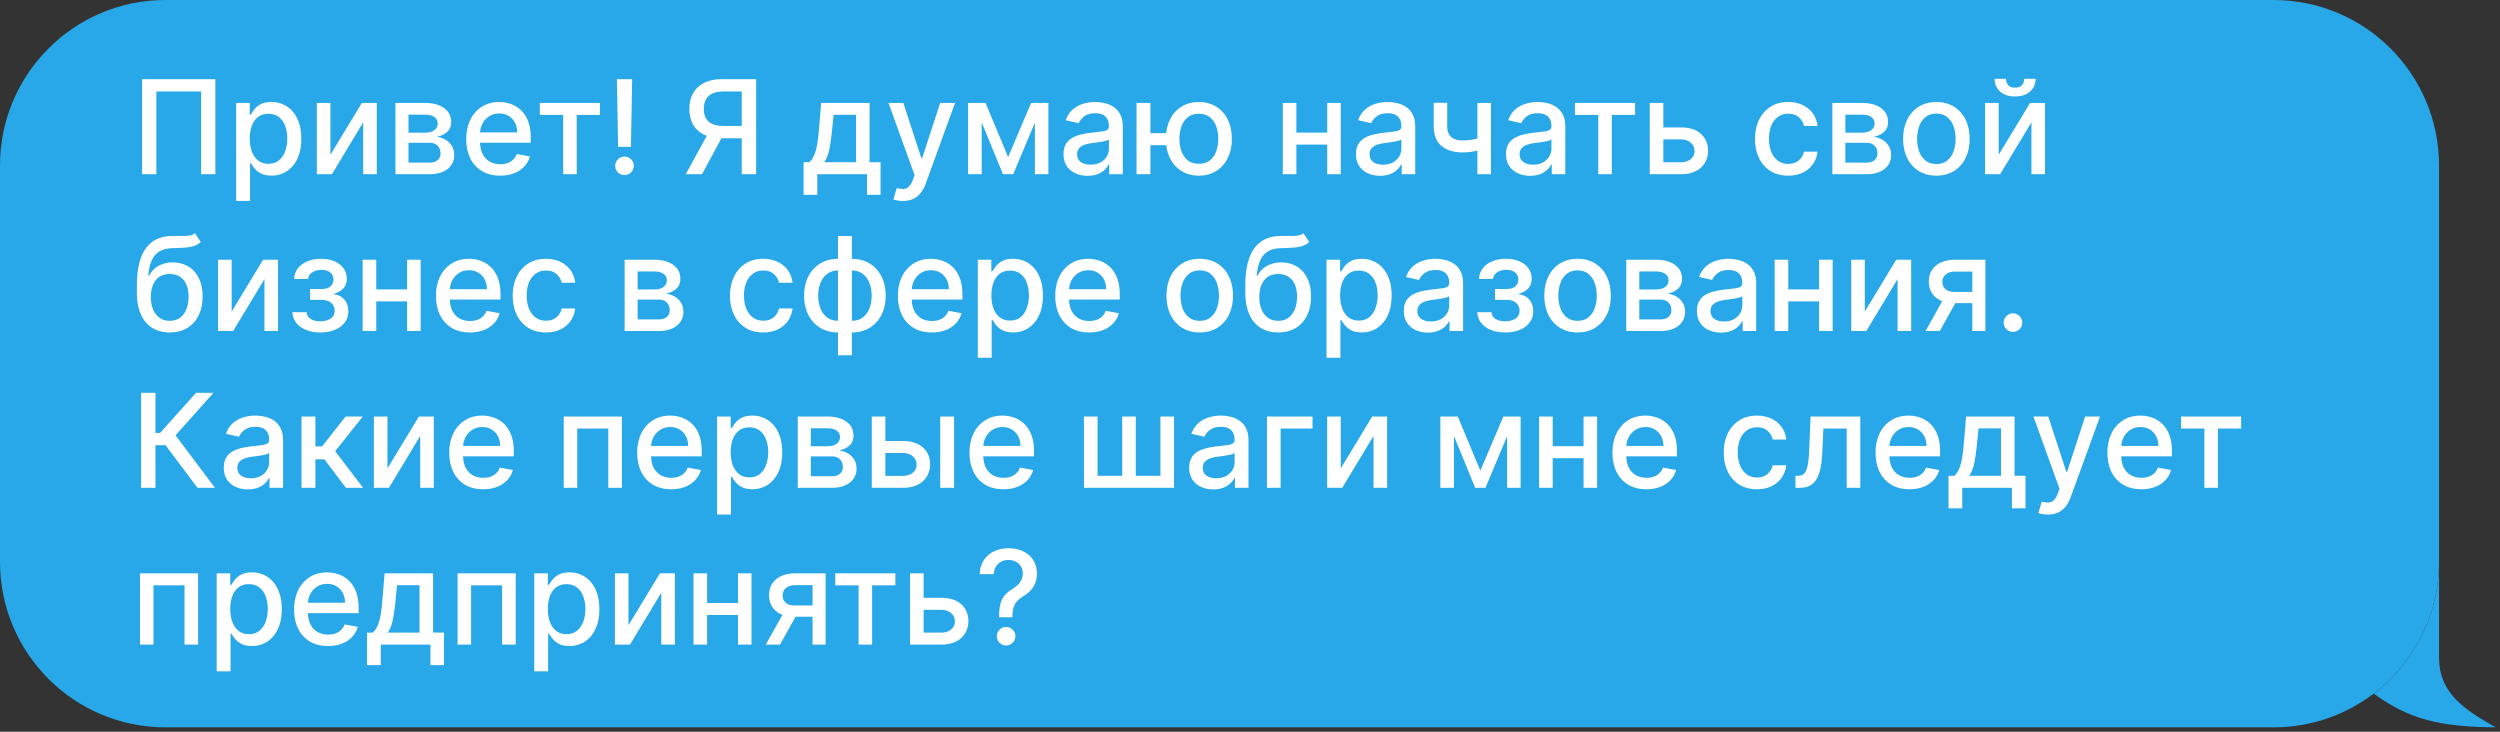
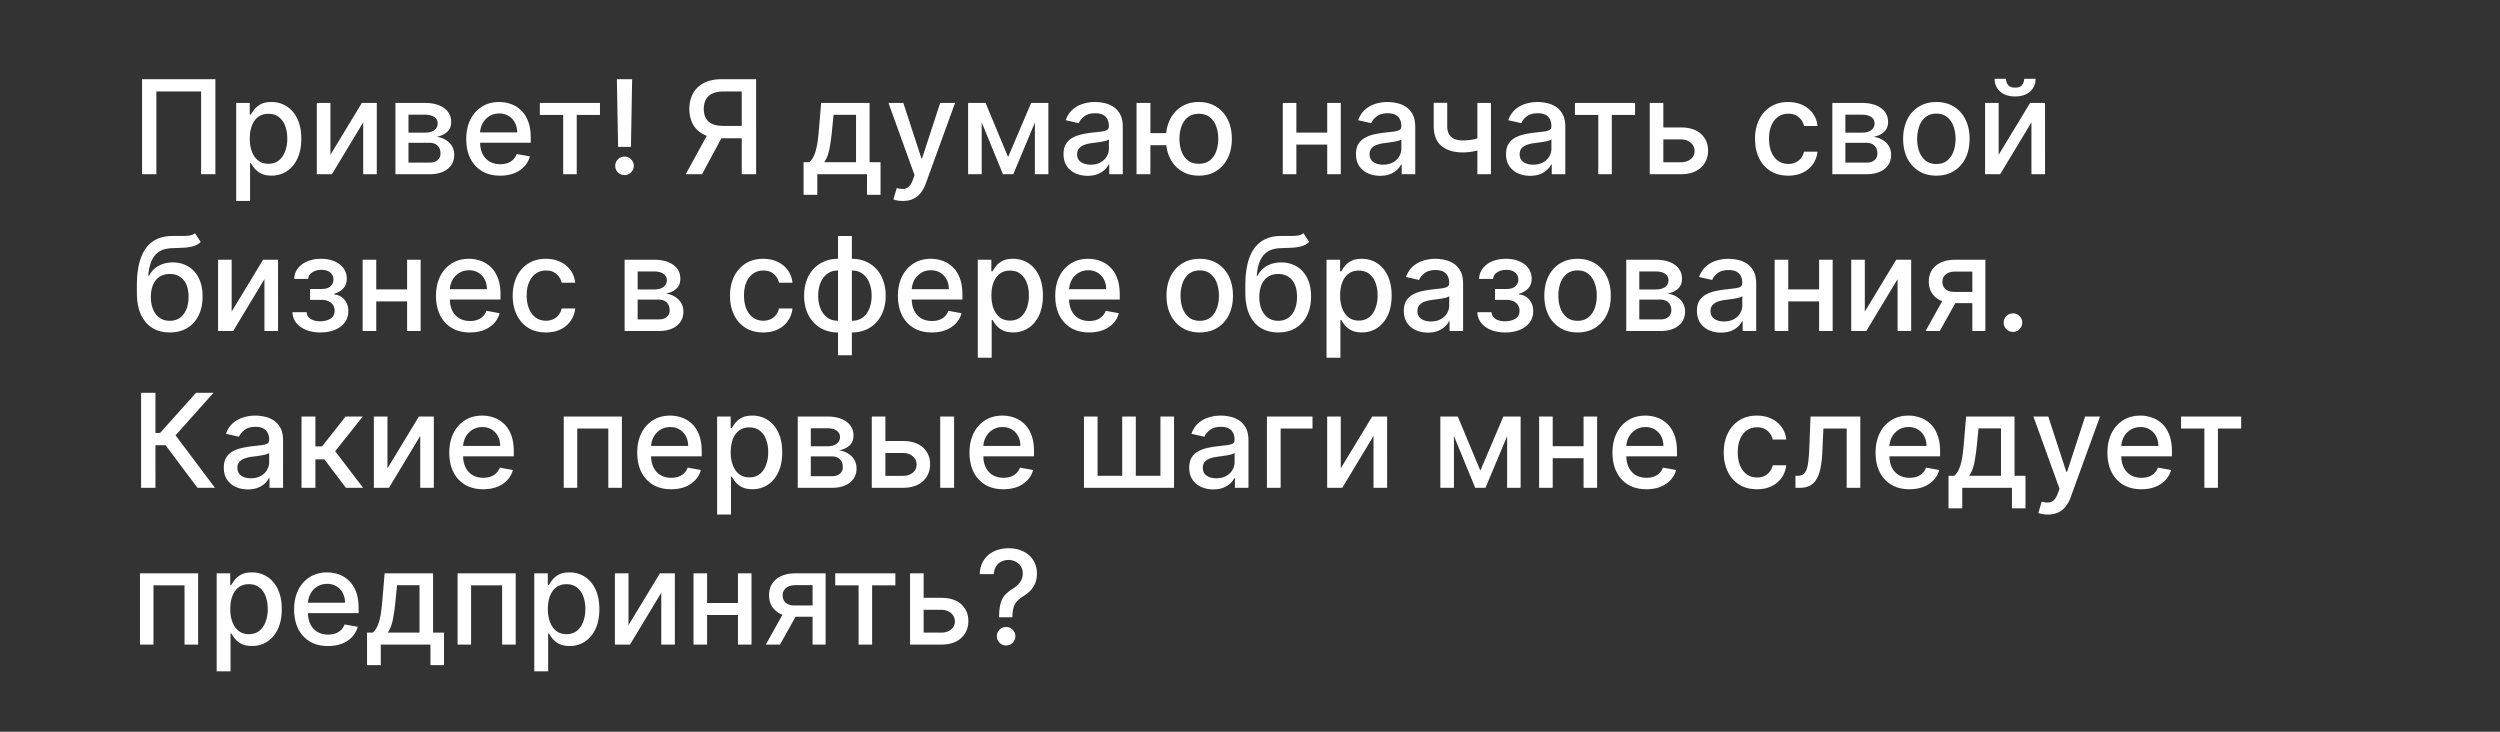
<svg xmlns="http://www.w3.org/2000/svg" width="287" height="84" fill="none">
  <rect width="100%" height="100%" fill="#333333" stroke="none" />
-   <path fill="#28A8E8" d="M280 19c0-10.493-8.507-19-19-19H19C8.507 0 0 8.507 0 19v45.5c0 10.493 8.507 19 19 19h242c4.322 0 8.308-1.443 11.5-3.874 4.558-3.471 7.5-8.955 7.5-15.126V19z" />
-   <path fill="#28A8E8" d="M280 64.5v11c0 4.126 3 6 6.5 8-6.382-.064-9.866-.875-14-3.874 4.558-3.471 7.5-8.955 7.5-15.126z" />
  <path fill="#fff" d="M114.697 70.862v-.101c.007-.66.073-1.186.197-1.577.128-.39.309-.706.544-.948a4.14 4.14 0 0 1 .847-.66 3.5 3.5 0 0 0 .575-.453c.17-.167.305-.359.405-.575a1.71 1.71 0 0 0 .149-.72c0-.316-.075-.589-.224-.82a1.492 1.492 0 0 0-.596-.532 1.75 1.75 0 0 0-.821-.192c-.273 0-.534.057-.783.17a1.49 1.49 0 0 0-.618.533c-.163.238-.257.545-.282.921h-1.619c.025-.639.186-1.179.484-1.619a2.84 2.84 0 0 1 1.183-1.007 3.865 3.865 0 0 1 1.635-.34c.654 0 1.225.122 1.715.367.491.241.87.58 1.14 1.017.274.434.411.94.411 1.519 0 .397-.063.756-.187 1.076a2.663 2.663 0 0 1-.533.846c-.227.249-.5.47-.82.66a3.582 3.582 0 0 0-.735.587c-.185.202-.32.442-.405.719-.085.277-.131.62-.138 1.028v.101h-1.524zm.805 3.239c-.292 0-.542-.103-.751-.31a1.03 1.03 0 0 1-.315-.755c0-.292.105-.54.315-.746.209-.21.459-.315.751-.315.287 0 .536.105.745.315a1 1 0 0 1 .32.745c0 .196-.05.375-.149.538-.096.16-.224.288-.384.384-.16.096-.337.144-.532.144zm-9.83-5.471h2.376c1.001 0 1.772.25 2.312.747.539.497.809 1.138.809 1.922 0 .512-.12.972-.362 1.38a2.534 2.534 0 0 1-1.06.97c-.465.234-1.032.351-1.699.351h-3.574v-8.182h1.56v6.808h2.014c.458 0 .834-.12 1.129-.357a1.14 1.14 0 0 0 .442-.922c0-.394-.147-.715-.442-.964-.295-.252-.671-.378-1.129-.378h-2.376v-1.374zm-9.786-1.437v-1.375h6.903v1.375h-2.669V74h-1.555v-6.807h-2.68zM93.284 74v-6.823h-1.96c-.465 0-.827.108-1.087.325-.259.216-.388.5-.388.852 0 .348.119.628.356.841.242.21.58.315 1.013.315h2.53v1.289h-2.53c-.604 0-1.126-.1-1.567-.299a2.338 2.338 0 0 1-1.011-.857c-.235-.37-.352-.806-.352-1.31 0-.515.12-.96.362-1.332a2.393 2.393 0 0 1 1.05-.874c.458-.206 1-.309 1.624-.309h3.457V74h-1.497zm-5.369 0 2.306-4.133h1.63L89.546 74h-1.63zm-2.755-4.778v1.38h-4.43v-1.38h4.431zm-3.984-3.404V74h-1.56v-8.182h1.56zm5.098 0V74h-1.556v-8.182h1.556zm-14.121 5.95 3.606-5.95h1.715V74h-1.56v-5.955L72.322 74h-1.731v-8.182h1.56v5.95zm-10.819 5.301v-11.25h1.555v1.326h.133a4.51 4.51 0 0 1 .4-.591 2.26 2.26 0 0 1 .725-.586c.308-.17.717-.256 1.225-.256a3.2 3.2 0 0 1 1.768.5c.519.334.925.816 1.22 1.444.298.629.447 1.385.447 2.27 0 .884-.147 1.642-.442 2.274-.294.628-.7 1.113-1.214 1.454a3.144 3.144 0 0 1-1.763.506c-.498 0-.904-.083-1.22-.25a2.31 2.31 0 0 1-.735-.586 4.433 4.433 0 0 1-.41-.597h-.096v4.341h-1.593zm1.56-7.16c0 .576.084 1.08.251 1.513.167.433.408.773.724 1.017.317.242.704.363 1.162.363.476 0 .873-.126 1.193-.378.32-.256.561-.602.724-1.04a4.1 4.1 0 0 0 .25-1.475 4.07 4.07 0 0 0-.244-1.454 2.226 2.226 0 0 0-.725-1.017c-.32-.249-.719-.373-1.198-.373-.462 0-.853.119-1.172.357-.316.238-.556.57-.72.996-.163.426-.244.923-.244 1.491zM52.53 74v-8.182h6.675V74h-1.561v-6.807H54.08V74h-1.55zm-10.393 2.36v-3.74h.666a2.12 2.12 0 0 0 .431-.559 3.51 3.51 0 0 0 .304-.772c.085-.298.156-.646.213-1.044.056-.401.106-.86.149-1.374l.256-3.053h5.56v6.803h1.258v3.739h-1.556V74h-5.705v2.36h-1.576zm2.37-3.74h3.654v-5.438h-2.578l-.17 1.689a22.943 22.943 0 0 1-.31 2.237c-.124.628-.322 1.133-.596 1.513zm-6.849 1.545c-.806 0-1.5-.172-2.082-.516a3.505 3.505 0 0 1-1.343-1.465c-.312-.632-.468-1.373-.468-2.221 0-.838.156-1.577.468-2.216a3.64 3.64 0 0 1 1.321-1.497c.569-.359 1.233-.538 1.993-.538.461 0 .909.076 1.342.229.433.153.822.392 1.166.72.345.326.617.75.816 1.272.198.519.298 1.149.298 1.891v.565h-6.504v-1.193h4.943c0-.42-.085-.79-.256-1.114a1.934 1.934 0 0 0-.719-.772 2.01 2.01 0 0 0-1.076-.282c-.447 0-.838.11-1.172.33-.33.216-.586.5-.767.852a2.461 2.461 0 0 0-.266 1.135v.932c0 .547.096 1.012.288 1.395.195.384.467.677.815.88.348.198.754.298 1.22.298.301 0 .577-.043.825-.128.249-.089.464-.22.645-.394.18-.174.32-.39.415-.645l1.508.272a2.73 2.73 0 0 1-.65 1.166 3.15 3.15 0 0 1-1.167.773c-.465.18-.996.271-1.593.271zm-12.784 2.904v-11.25h1.555v1.326h.134a4.45 4.45 0 0 1 .4-.591 2.26 2.26 0 0 1 .723-.586c.31-.17.718-.256 1.226-.256a3.2 3.2 0 0 1 1.768.5c.519.334.925.816 1.22 1.444.298.629.447 1.385.447 2.27 0 .884-.147 1.642-.442 2.274-.295.628-.7 1.113-1.214 1.454a3.145 3.145 0 0 1-1.763.506c-.498 0-.904-.083-1.22-.25a2.31 2.31 0 0 1-.735-.586 4.44 4.44 0 0 1-.41-.597h-.096v4.341h-1.593zm1.56-7.16c0 .576.084 1.08.251 1.513.167.433.409.773.725 1.017.316.242.703.363 1.16.363.477 0 .874-.126 1.194-.378.32-.256.561-.602.724-1.04a4.1 4.1 0 0 0 .25-1.475 4.07 4.07 0 0 0-.244-1.454 2.226 2.226 0 0 0-.725-1.017c-.32-.249-.719-.373-1.198-.373-.462 0-.853.119-1.172.357-.316.238-.556.57-.72.996-.163.426-.244.923-.244 1.491zM16.07 74v-8.182h6.675V74h-1.561v-6.807H17.62V74h-1.55zm234.313-24.807v-1.375h6.903v1.375h-2.668V56h-1.556v-6.807h-2.679zm-4.556 6.972c-.806 0-1.5-.172-2.082-.516a3.505 3.505 0 0 1-1.343-1.465c-.312-.632-.468-1.373-.468-2.221 0-.838.156-1.577.468-2.216a3.644 3.644 0 0 1 1.321-1.497c.569-.359 1.233-.538 1.993-.538.461 0 .909.076 1.342.229.433.153.822.392 1.166.72.345.326.617.75.815 1.272.199.519.299 1.149.299 1.891v.565h-6.504v-1.193h4.943c0-.42-.085-.79-.256-1.114a1.93 1.93 0 0 0-.719-.772 2.008 2.008 0 0 0-1.076-.282c-.447 0-.838.11-1.172.33-.33.217-.586.5-.767.852a2.467 2.467 0 0 0-.266 1.135v.932c0 .547.096 1.012.288 1.395.195.384.467.677.815.88.348.198.754.298 1.219.298.302 0 .577-.043.826-.128a1.79 1.79 0 0 0 .645-.394c.181-.174.319-.39.415-.645l1.508.272a2.738 2.738 0 0 1-.65 1.166 3.15 3.15 0 0 1-1.167.773c-.465.18-.996.271-1.593.271zm-10.737 2.903c-.238 0-.455-.02-.65-.058a2.055 2.055 0 0 1-.437-.117l.384-1.306c.291.079.55.112.777.102a.93.93 0 0 0 .602-.256c.178-.16.334-.42.469-.783l.197-.543-2.994-8.289h1.705l2.072 6.35h.085l2.072-6.35h1.71l-3.372 9.274a3.705 3.705 0 0 1-.596 1.081 2.318 2.318 0 0 1-.863.672 2.826 2.826 0 0 1-1.161.223zm-11.401-.708v-3.74h.666c.171-.156.315-.342.432-.559.12-.216.222-.474.303-.772a7.66 7.66 0 0 0 .213-1.044c.057-.401.107-.86.15-1.374l.255-3.053h5.561v6.803h1.257v3.739h-1.555V56h-5.705v2.36h-1.577zm2.371-3.74h3.654v-5.438h-2.578l-.171 1.689a22.666 22.666 0 0 1-.309 2.237c-.124.628-.323 1.133-.596 1.513zm-6.849 1.545c-.806 0-1.5-.172-2.083-.516a3.51 3.51 0 0 1-1.342-1.465c-.312-.632-.469-1.373-.469-2.221 0-.838.157-1.577.469-2.216a3.644 3.644 0 0 1 1.321-1.497c.568-.359 1.232-.538 1.992-.538.462 0 .909.076 1.343.229.433.153.822.392 1.166.72.345.326.616.75.815 1.272.199.519.298 1.149.298 1.891v.565h-6.503v-1.193h4.943c0-.42-.085-.79-.256-1.114a1.93 1.93 0 0 0-.719-.772 2.008 2.008 0 0 0-1.076-.282c-.447 0-.838.11-1.172.33-.33.217-.586.5-.767.852a2.467 2.467 0 0 0-.266 1.135v.932c0 .547.096 1.012.287 1.395.196.384.467.677.815.88.348.198.755.298 1.22.298.302 0 .577-.043.826-.128.248-.089.463-.22.644-.394.181-.174.32-.39.416-.645l1.507.272a2.71 2.71 0 0 1-.65 1.166c-.309.33-.697.588-1.166.773-.465.18-.996.271-1.593.271zM206.12 56l-.006-1.38h.293c.227 0 .417-.047.57-.143.156-.1.284-.267.384-.501.099-.234.175-.557.229-.97.053-.415.092-.937.117-1.566l.144-3.622h5.71V56H212v-6.807h-2.674l-.128 2.78a11.292 11.292 0 0 1-.207 1.769c-.103.504-.254.925-.453 1.262a1.973 1.973 0 0 1-.767.751c-.313.163-.693.245-1.14.245h-.511zm-4.42.165c-.792 0-1.474-.179-2.046-.538a3.56 3.56 0 0 1-1.31-1.496c-.306-.636-.458-1.364-.458-2.184 0-.831.156-1.565.468-2.2a3.59 3.59 0 0 1 1.322-1.497c.568-.359 1.237-.538 2.008-.538.621 0 1.175.115 1.662.346a2.98 2.98 0 0 1 1.177.959c.302.412.481.893.538 1.444h-1.55a1.859 1.859 0 0 0-.586-.991c-.302-.277-.707-.416-1.215-.416-.444 0-.832.117-1.166.352-.33.23-.588.56-.773.99-.184.427-.277.931-.277 1.513 0 .597.091 1.112.272 1.545.181.433.437.769.767 1.007.334.238.726.357 1.177.357.302 0 .576-.055.821-.165a1.68 1.68 0 0 0 .623-.485c.17-.21.289-.462.357-.757h1.55a3.01 3.01 0 0 1-.517 1.417 2.975 2.975 0 0 1-1.156.98c-.479.238-1.042.357-1.688.357zm-12.694 0c-.806 0-1.5-.172-2.083-.516a3.51 3.51 0 0 1-1.342-1.465c-.312-.632-.469-1.373-.469-2.221 0-.838.157-1.577.469-2.216a3.637 3.637 0 0 1 1.321-1.497c.568-.359 1.232-.538 1.992-.538.462 0 .909.076 1.343.229.433.153.822.392 1.166.72.345.326.616.75.815 1.272.199.519.298 1.149.298 1.891v.565h-6.503v-1.193h4.943c0-.42-.086-.79-.256-1.114a1.93 1.93 0 0 0-.719-.772 2.008 2.008 0 0 0-1.076-.282c-.448 0-.838.11-1.172.33-.33.217-.586.5-.767.852a2.455 2.455 0 0 0-.266 1.135v.932c0 .547.096 1.012.287 1.395.196.384.467.677.815.88.348.198.755.298 1.22.298.302 0 .577-.043.826-.128.248-.089.463-.22.644-.394.181-.174.32-.39.416-.645l1.507.272a2.728 2.728 0 0 1-.65 1.166c-.309.33-.697.588-1.166.773-.465.18-.996.271-1.593.271zm-6.77-4.943v1.38h-4.432v-1.38h4.432zm-3.985-3.404V56h-1.561v-8.182h1.561zm5.098 0V56h-1.556v-8.182h1.556zm-13.405 6.212 2.642-6.212h1.374L170.535 56h-1.182l-3.356-8.182h1.358l2.589 6.211zm-3.031-6.212V56h-1.56v-8.182h1.56zM173.018 56v-8.182h1.55V56h-1.55zm-19.098-2.232 3.606-5.95h1.715V56h-1.56v-5.955L154.091 56h-1.732v-8.182h1.561v5.95zm-3.244-5.95v1.375h-3.659V56h-1.572v-8.182h5.231zm-11.389 8.363a3.34 3.34 0 0 1-1.406-.287 2.369 2.369 0 0 1-.996-.847c-.242-.37-.363-.822-.363-1.358 0-.462.089-.842.267-1.14a1.96 1.96 0 0 1 .719-.709 3.756 3.756 0 0 1 1.012-.394c.373-.089.753-.156 1.14-.203l1.193-.138c.305-.039.527-.101.666-.186.138-.086.208-.224.208-.416v-.037c0-.465-.132-.826-.395-1.081-.259-.256-.646-.384-1.161-.384-.536 0-.959.119-1.267.357-.306.234-.517.495-.634.783l-1.497-.341c.177-.497.437-.898.778-1.204.344-.309.74-.532 1.187-.671a4.64 4.64 0 0 1 1.412-.213c.327 0 .673.039 1.039.117.369.075.713.213 1.033.416a2.3 2.3 0 0 1 .794.868c.206.373.309.857.309 1.454V56h-1.556v-1.118h-.064a2.265 2.265 0 0 1-.463.607 2.465 2.465 0 0 1-.794.495c-.323.132-.71.197-1.161.197zm.346-1.278c.441 0 .817-.087 1.13-.261a1.83 1.83 0 0 0 .719-.682c.167-.284.25-.588.25-.91v-1.055c-.057.056-.167.11-.33.16-.16.045-.343.086-.549.122-.206.032-.407.062-.602.09l-.49.064a3.945 3.945 0 0 0-.847.198 1.456 1.456 0 0 0-.607.399c-.149.17-.224.398-.224.682 0 .394.146.692.437.895.291.199.662.298 1.113.298zm-15.194-7.085H126v6.803h2.829v-6.803h1.56v6.803h2.829v-6.803h1.561V56h-10.34v-8.182zm-9.246 8.347c-.806 0-1.501-.172-2.083-.516a3.503 3.503 0 0 1-1.342-1.465c-.313-.632-.469-1.373-.469-2.221 0-.838.156-1.577.469-2.216a3.637 3.637 0 0 1 1.321-1.497c.568-.359 1.232-.538 1.992-.538.461 0 .909.076 1.342.229a3.26 3.26 0 0 1 1.167.72c.344.326.616.75.815 1.272.199.519.298 1.149.298 1.891v.565h-6.504v-1.193h4.943c0-.42-.085-.79-.255-1.114a1.939 1.939 0 0 0-.72-.772 2.008 2.008 0 0 0-1.076-.282c-.447 0-.838.11-1.171.33a2.21 2.21 0 0 0-.767.852 2.455 2.455 0 0 0-.267 1.135v.932c0 .547.096 1.012.288 1.395.195.384.467.677.815.88.348.198.754.298 1.22.298.301 0 .577-.043.825-.128.249-.089.464-.22.645-.394.181-.174.319-.39.415-.645l1.508.272a2.738 2.738 0 0 1-.65 1.166 3.15 3.15 0 0 1-1.167.773c-.465.18-.996.271-1.592.271zm-13.915-5.535h2.375c1.002 0 1.772.25 2.312.747.54.497.81 1.138.81 1.922 0 .512-.121.972-.362 1.38a2.54 2.54 0 0 1-1.06.97c-.466.234-1.032.351-1.7.351h-3.574v-8.182h1.561v6.808h2.013c.458 0 .835-.12 1.13-.357.294-.241.442-.549.442-.922 0-.394-.148-.715-.442-.964-.295-.252-.672-.378-1.13-.378h-2.375v-1.374zm6.658 5.37v-8.182h1.593V56h-1.593zm-16.353 0v-8.182h3.393c.923 0 1.655.197 2.195.592.54.39.81.921.81 1.592 0 .48-.153.86-.459 1.14-.305.28-.71.469-1.214.565.366.042.701.153 1.006.33.306.174.551.409.736.703.188.295.282.646.282 1.055 0 .433-.112.817-.336 1.15-.223.33-.548.59-.974.778-.423.185-.933.277-1.53.277h-3.909zm1.497-1.331h2.413c.394 0 .703-.095.927-.283.223-.188.335-.444.335-.767 0-.38-.112-.678-.335-.895-.224-.22-.533-.33-.927-.33H93.08v2.275zm0-3.441h1.912c.298 0 .554-.043.767-.128.217-.086.382-.206.495-.363a.929.929 0 0 0 .176-.564.848.848 0 0 0-.389-.74c-.259-.178-.614-.267-1.065-.267H93.08v2.062zm-10.755 7.841v-11.25h1.556v1.326h.133a4.45 4.45 0 0 1 .4-.592 2.26 2.26 0 0 1 .724-.585c.309-.17.717-.256 1.225-.256a3.2 3.2 0 0 1 1.768.5c.519.334.925.816 1.22 1.444.298.629.448 1.385.448 2.27 0 .884-.148 1.642-.443 2.274-.294.628-.7 1.113-1.214 1.454a3.145 3.145 0 0 1-1.763.506c-.497 0-.904-.083-1.22-.25a2.31 2.31 0 0 1-.735-.586 4.43 4.43 0 0 1-.41-.597h-.096v4.342h-1.593zm1.56-7.16c0 .576.084 1.08.251 1.513.167.433.409.773.725 1.018.316.241.703.362 1.16.362.477 0 .874-.126 1.194-.378.32-.256.561-.602.724-1.04a4.1 4.1 0 0 0 .25-1.475 4.07 4.07 0 0 0-.244-1.454 2.226 2.226 0 0 0-.725-1.017c-.32-.249-.719-.373-1.198-.373-.462 0-.852.119-1.172.357-.316.238-.556.57-.72.996-.162.426-.244.923-.244 1.491zm-6.837 4.256c-.806 0-1.5-.172-2.083-.516a3.505 3.505 0 0 1-1.342-1.465c-.313-.632-.469-1.373-.469-2.221 0-.838.157-1.577.469-2.216a3.64 3.64 0 0 1 1.321-1.497c.568-.359 1.232-.538 1.992-.538.462 0 .91.076 1.343.229a3.25 3.25 0 0 1 1.166.72c.345.326.616.75.815 1.272.199.519.298 1.149.298 1.891v.565h-6.504v-1.193h4.944c0-.42-.086-.79-.256-1.114a1.933 1.933 0 0 0-.72-.772 2.01 2.01 0 0 0-1.075-.282c-.448 0-.838.11-1.172.33-.33.217-.586.5-.767.852a2.46 2.46 0 0 0-.266 1.135v.932c0 .547.096 1.012.287 1.395.196.384.467.677.815.88.348.198.755.298 1.22.298.302 0 .577-.043.826-.128.248-.089.463-.22.644-.394.181-.174.32-.39.416-.645l1.507.272a2.73 2.73 0 0 1-.65 1.166 3.15 3.15 0 0 1-1.166.773c-.465.18-.996.271-1.593.271zM64.718 56v-8.182h6.674V56h-1.56v-6.807h-3.564V56h-1.55zm-9.247.165c-.806 0-1.5-.172-2.083-.516a3.505 3.505 0 0 1-1.342-1.465c-.313-.632-.469-1.373-.469-2.221 0-.838.156-1.577.469-2.216a3.64 3.64 0 0 1 1.32-1.497c.57-.359 1.233-.538 1.993-.538.462 0 .91.076 1.342.229a3.24 3.24 0 0 1 1.167.72c.344.326.616.75.815 1.272.199.519.298 1.149.298 1.891v.565h-6.504v-1.193h4.944c0-.42-.086-.79-.256-1.114a1.934 1.934 0 0 0-.72-.772 2.01 2.01 0 0 0-1.075-.282c-.448 0-.838.11-1.172.33-.33.217-.586.5-.767.852a2.461 2.461 0 0 0-.267 1.135v.932c0 .547.096 1.012.288 1.395.196.384.467.677.815.88.348.198.755.298 1.22.298.302 0 .577-.043.826-.128.248-.089.463-.22.644-.394.181-.174.32-.39.416-.645l1.507.272a2.73 2.73 0 0 1-.65 1.166 3.15 3.15 0 0 1-1.166.773c-.465.18-.996.271-1.593.271zm-10.989-2.397 3.606-5.95h1.715V56h-1.56v-5.955L44.652 56H42.92v-8.182h1.56v5.95zM34.615 56v-8.182h1.593v3.43h.767l2.7-3.43h1.972l-3.17 3.98L41.684 56h-1.976l-2.467-3.27h-1.033V56h-1.593zm-6.158.181a3.34 3.34 0 0 1-1.406-.287 2.369 2.369 0 0 1-.996-.847c-.242-.37-.363-.822-.363-1.358 0-.462.09-.842.267-1.14.177-.299.417-.535.719-.709a3.763 3.763 0 0 1 1.012-.394c.373-.089.753-.156 1.14-.203l1.193-.138c.305-.039.527-.101.666-.186.138-.086.208-.224.208-.416v-.037c0-.465-.132-.826-.395-1.081-.259-.256-.646-.384-1.16-.384-.537 0-.96.119-1.269.357-.305.234-.516.495-.634.783l-1.496-.341c.177-.497.436-.898.777-1.204a3.16 3.16 0 0 1 1.188-.671 4.636 4.636 0 0 1 1.412-.213c.327 0 .673.039 1.039.117.369.075.713.213 1.033.416.323.202.588.491.794.868.206.373.309.857.309 1.454V56h-1.556v-1.118h-.064a2.268 2.268 0 0 1-.463.607c-.206.199-.47.364-.794.495-.323.132-.71.197-1.161.197zm.346-1.278c.44 0 .817-.087 1.13-.261a1.82 1.82 0 0 0 .718-.682c.167-.284.25-.588.25-.91v-1.055c-.056.056-.166.11-.33.16a5.58 5.58 0 0 1-.548.122c-.206.032-.407.062-.602.09l-.49.064a3.941 3.941 0 0 0-.847.198 1.454 1.454 0 0 0-.607.399c-.15.17-.224.398-.224.682 0 .394.146.692.437.895.291.199.662.298 1.113.298zM22.67 56l-3.665-4.89h-1.16V56h-1.647V45.09h1.646v4.608h.538l4.123-4.607h2.008l-4.362 4.884L24.678 56H22.67zm208.42-17.9c-.291 0-.542-.102-.751-.308a1.03 1.03 0 0 1-.315-.756c0-.292.105-.54.315-.746.209-.21.46-.314.751-.314s.541.104.751.314c.209.206.314.454.314.746 0 .195-.05.374-.149.538a1.1 1.1 0 0 1-.384.383 1.012 1.012 0 0 1-.532.144zm-4.666-.1v-6.823h-1.96c-.465 0-.828.108-1.087.325-.259.216-.389.5-.389.852 0 .348.119.628.357.842.242.209.579.314 1.012.314h2.53v1.289h-2.53c-.603 0-1.125-.1-1.566-.298a2.337 2.337 0 0 1-1.012-.858c-.234-.37-.351-.806-.351-1.31 0-.515.12-.96.362-1.332a2.395 2.395 0 0 1 1.049-.874c.458-.206 1-.309 1.625-.309h3.457V38h-1.497zm-5.369 0 2.306-4.133h1.63L222.685 38h-1.63zm-6.974-2.232 3.606-5.95h1.716V38h-1.561v-5.955L214.252 38h-1.731v-8.182h1.56v5.95zm-4.804-2.546v1.38h-4.432v-1.38h4.432zm-3.985-3.404V38h-1.561v-8.182h1.561zm5.098 0V38h-1.556v-8.182h1.556zm-12.817 8.363a3.34 3.34 0 0 1-1.406-.287 2.369 2.369 0 0 1-.996-.847c-.242-.37-.362-.822-.362-1.358 0-.462.088-.842.266-1.14a1.96 1.96 0 0 1 .719-.709 3.756 3.756 0 0 1 1.012-.394c.373-.089.753-.156 1.14-.203l1.193-.138c.306-.039.528-.101.666-.186.139-.086.208-.224.208-.416v-.037c0-.465-.132-.826-.394-1.082-.26-.255-.647-.383-1.162-.383-.536 0-.958.119-1.267.357-.306.234-.517.495-.634.783l-1.497-.341c.178-.497.437-.899.778-1.204.344-.309.74-.532 1.188-.671a4.628 4.628 0 0 1 1.411-.213c.327 0 .673.039 1.039.117.369.075.714.213 1.033.416a2.3 2.3 0 0 1 .794.868c.206.373.309.857.309 1.454V38h-1.556v-1.118h-.064a2.265 2.265 0 0 1-.463.607c-.206.199-.47.364-.794.495-.323.132-.71.197-1.161.197zm.346-1.278c.441 0 .817-.087 1.13-.261a1.83 1.83 0 0 0 .719-.682c.167-.284.25-.588.25-.91v-1.055c-.057.056-.167.11-.33.16-.16.046-.343.086-.549.122a62.61 62.61 0 0 1-.602.09l-.49.064a3.945 3.945 0 0 0-.847.198 1.456 1.456 0 0 0-.607.399c-.149.17-.224.398-.224.682 0 .394.146.692.437.895.291.199.662.298 1.113.298zM186.695 38v-8.182h3.393c.924 0 1.655.197 2.195.592.54.39.81.921.81 1.592 0 .48-.153.86-.458 1.14-.306.28-.711.469-1.215.565.366.042.701.153 1.007.33.305.174.55.409.735.703.188.295.282.646.282 1.055 0 .433-.112.817-.335 1.15-.224.33-.549.59-.975.778-.423.185-.932.277-1.529.277h-3.91zm1.497-1.331h2.413c.394 0 .703-.095.927-.283.224-.188.336-.444.336-.767 0-.38-.112-.678-.336-.895-.224-.22-.533-.33-.927-.33h-2.413v2.275zm0-3.442h1.912c.299 0 .554-.042.767-.127.217-.086.382-.206.496-.363a.93.93 0 0 0 .176-.564.849.849 0 0 0-.389-.74c-.259-.178-.615-.267-1.066-.267h-1.896v2.061zm-7.088 4.938c-.767 0-1.436-.175-2.008-.527a3.555 3.555 0 0 1-1.332-1.475c-.316-.632-.474-1.371-.474-2.216 0-.85.158-1.591.474-2.227.316-.636.76-1.13 1.332-1.48.572-.352 1.241-.528 2.008-.528.767 0 1.436.176 2.008.527a3.547 3.547 0 0 1 1.332 1.481c.316.636.474 1.378.474 2.227 0 .845-.158 1.584-.474 2.216a3.555 3.555 0 0 1-1.332 1.475c-.572.352-1.241.527-2.008.527zm.005-1.337c.497 0 .909-.131 1.236-.394a2.31 2.31 0 0 0 .725-1.05c.159-.436.239-.917.239-1.443 0-.522-.08-1.001-.239-1.438a2.348 2.348 0 0 0-.725-1.06c-.327-.266-.739-.4-1.236-.4-.5 0-.916.134-1.246.4a2.38 2.38 0 0 0-.73 1.06 4.249 4.249 0 0 0-.234 1.438c0 .526.078 1.007.234 1.444.16.437.403.786.73 1.05.33.262.746.393 1.246.393zm-11.509-.99h1.63a.944.944 0 0 0 .452.772c.284.181.652.272 1.103.272.458 0 .849-.098 1.172-.293.323-.2.485-.506.485-.922 0-.248-.063-.465-.187-.65a1.185 1.185 0 0 0-.517-.437 1.832 1.832 0 0 0-.783-.154h-1.331v-1.252h1.331c.451 0 .789-.103 1.013-.309.223-.206.335-.463.335-.772a.999.999 0 0 0-.362-.804c-.238-.206-.57-.31-.996-.31-.433 0-.794.098-1.082.294-.287.191-.438.44-.452.745h-1.609a1.99 1.99 0 0 1 .416-1.204 2.635 2.635 0 0 1 1.086-.81c.458-.194.978-.292 1.561-.292.607 0 1.133.098 1.577.293.443.195.786.465 1.028.81.245.344.367.74.367 1.187 0 .451-.135.82-.405 1.108-.266.284-.614.489-1.044.613v.085c.316.022.597.117.842.288.245.17.437.396.575.676.139.28.208.599.208.954 0 .5-.139.934-.416 1.3-.273.365-.653.648-1.139.846-.483.196-1.036.293-1.657.293-.604 0-1.145-.094-1.625-.282-.476-.192-.854-.462-1.134-.81a2.048 2.048 0 0 1-.442-1.235zm-5.674 2.343c-.519 0-.988-.095-1.407-.287a2.369 2.369 0 0 1-.996-.847c-.241-.37-.362-.822-.362-1.358 0-.462.089-.842.266-1.14a1.97 1.97 0 0 1 .72-.709 3.743 3.743 0 0 1 1.012-.394 10.17 10.17 0 0 1 1.14-.203l1.193-.138c.305-.039.527-.101.666-.186.138-.086.207-.224.207-.416v-.037c0-.465-.131-.826-.394-1.082-.259-.255-.646-.383-1.161-.383-.536 0-.959.119-1.268.357-.305.234-.517.495-.634.783l-1.497-.341c.178-.497.437-.899.778-1.204a3.163 3.163 0 0 1 1.188-.671 4.634 4.634 0 0 1 1.412-.213c.326 0 .673.039 1.038.117.37.075.714.213 1.034.416.323.202.587.491.793.868.206.373.309.857.309 1.454V38h-1.555v-1.118h-.064a2.265 2.265 0 0 1-.463.607 2.465 2.465 0 0 1-.794.495c-.323.132-.71.197-1.161.197zm.346-1.278c.44 0 .817-.087 1.129-.261.316-.174.556-.401.719-.682.167-.284.251-.588.251-.91v-1.055c-.057.056-.167.11-.331.16a5.065 5.065 0 0 1-.548.122c-.206.032-.407.062-.602.09l-.49.064a3.945 3.945 0 0 0-.847.198 1.45 1.45 0 0 0-.607.399c-.15.17-.224.398-.224.682 0 .394.145.692.437.895.291.199.662.298 1.113.298zm-11.986 4.166v-11.25h1.556v1.326h.133c.092-.17.225-.368.399-.591.174-.224.416-.42.725-.586.309-.17.717-.256 1.225-.256a3.2 3.2 0 0 1 1.768.5c.519.334.925.816 1.22 1.444.298.629.448 1.385.448 2.27 0 .884-.148 1.642-.443 2.274-.294.628-.699 1.113-1.214 1.454a3.145 3.145 0 0 1-1.763.506c-.497 0-.904-.083-1.22-.25a2.297 2.297 0 0 1-.735-.586 4.401 4.401 0 0 1-.41-.597h-.096v4.342h-1.593zm1.561-7.16c0 .576.083 1.08.25 1.513.167.433.409.773.725 1.018.316.241.703.362 1.161.362.476 0 .873-.126 1.193-.378.32-.256.561-.602.724-1.04a4.1 4.1 0 0 0 .251-1.475c0-.54-.082-1.024-.245-1.454-.16-.43-.401-.769-.725-1.017-.319-.249-.719-.373-1.198-.373-.462 0-.852.119-1.172.357-.316.238-.556.57-.719.996-.163.426-.245.923-.245 1.491zm-4.213-7.138.66 1.007a2.164 2.164 0 0 1-.836.48 4.773 4.773 0 0 1-1.071.175c-.404.022-.868.041-1.39.059-.589.018-1.074.146-1.454.383-.38.235-.673.583-.879 1.045-.202.458-.334 1.033-.394 1.725h.101a2.645 2.645 0 0 1 1.108-1.14 3.37 3.37 0 0 1 1.603-.378c.661 0 1.249.151 1.764.453.514.302.919.744 1.214 1.326.298.58.447 1.288.447 2.126 0 .849-.156 1.582-.468 2.2a3.395 3.395 0 0 1-1.311 1.433c-.561.333-1.223.5-1.987.5-.763 0-1.429-.172-1.997-.516-.565-.348-1.003-.863-1.316-1.545-.309-.682-.463-1.524-.463-2.525v-.81c0-1.871.334-3.28 1.001-4.224.668-.944 1.666-1.43 2.994-1.454.43-.01.813-.012 1.15-.005.338.003.633-.013.885-.048.255-.04.468-.128.639-.267zm-2.887 10.057c.444 0 .825-.112 1.145-.335.323-.228.572-.549.746-.964.174-.416.261-.906.261-1.47 0-.555-.087-1.025-.261-1.412a1.957 1.957 0 0 0-.746-.884c-.323-.206-.71-.31-1.161-.31-.334 0-.632.06-.895.176a1.823 1.823 0 0 0-.677.506 2.444 2.444 0 0 0-.431.82c-.099.32-.153.688-.16 1.103 0 .846.194 1.519.581 2.02.39.5.923.75 1.598.75zm-9.017 1.337c-.767 0-1.436-.175-2.008-.527a3.555 3.555 0 0 1-1.332-1.475c-.316-.632-.474-1.371-.474-2.216 0-.85.158-1.591.474-2.227.316-.636.76-1.13 1.332-1.48.572-.352 1.241-.528 2.008-.528.767 0 1.436.176 2.008.527a3.547 3.547 0 0 1 1.332 1.481c.316.636.474 1.378.474 2.227 0 .845-.158 1.584-.474 2.216a3.555 3.555 0 0 1-1.332 1.475c-.572.352-1.241.527-2.008.527zm.005-1.337c.497 0 .909-.131 1.236-.394.327-.263.568-.612.724-1.05.16-.436.24-.917.24-1.443 0-.522-.08-1.001-.24-1.438a2.338 2.338 0 0 0-.724-1.06c-.327-.266-.739-.4-1.236-.4-.5 0-.916.134-1.246.4a2.38 2.38 0 0 0-.73 1.06 4.249 4.249 0 0 0-.234 1.438c0 .526.078 1.007.234 1.444.16.437.403.786.73 1.05.33.262.746.393 1.246.393zm-12.699 1.337c-.806 0-1.5-.172-2.082-.516a3.505 3.505 0 0 1-1.343-1.465c-.312-.632-.468-1.373-.468-2.221 0-.838.156-1.577.468-2.216a3.644 3.644 0 0 1 1.321-1.497c.569-.359 1.233-.538 1.993-.538.461 0 .909.076 1.342.229.433.153.822.392 1.166.72.345.326.617.75.815 1.272.199.519.299 1.149.299 1.891v.565h-6.504v-1.193h4.943c0-.42-.085-.79-.256-1.114a1.93 1.93 0 0 0-.719-.772 2.008 2.008 0 0 0-1.076-.282c-.447 0-.838.11-1.172.33-.33.216-.586.5-.767.852a2.467 2.467 0 0 0-.266 1.135v.932c0 .547.096 1.012.288 1.395.195.384.467.677.815.88.348.198.754.298 1.219.298.302 0 .577-.043.826-.128a1.79 1.79 0 0 0 .645-.394c.181-.174.319-.39.415-.645l1.507.272c-.12.444-.337.833-.649 1.166a3.15 3.15 0 0 1-1.167.773c-.465.18-.996.271-1.593.271zm-12.784 2.904v-11.25h1.555v1.326h.134c.092-.17.225-.368.399-.591.174-.224.416-.42.724-.586.309-.17.718-.256 1.226-.256a3.2 3.2 0 0 1 1.768.5c.519.334.925.816 1.22 1.444.298.629.447 1.385.447 2.27 0 .884-.147 1.642-.442 2.274-.295.628-.699 1.113-1.214 1.454a3.145 3.145 0 0 1-1.763.506c-.498 0-.904-.083-1.22-.25a2.297 2.297 0 0 1-.735-.586 4.31 4.31 0 0 1-.41-.597h-.096v4.342h-1.593zm1.561-7.16c0 .576.083 1.08.25 1.513.167.433.408.773.724 1.018.317.241.704.362 1.162.362.476 0 .873-.126 1.193-.378a2.35 2.35 0 0 0 .724-1.04 4.1 4.1 0 0 0 .251-1.475c0-.54-.082-1.024-.245-1.454a2.23 2.23 0 0 0-.725-1.017c-.319-.249-.719-.373-1.198-.373-.462 0-.853.119-1.172.357-.316.238-.556.57-.719.996-.164.426-.245.923-.245 1.491zm-6.838 4.256c-.806 0-1.5-.172-2.083-.516a3.503 3.503 0 0 1-1.342-1.465c-.313-.632-.469-1.373-.469-2.221 0-.838.156-1.577.469-2.216a3.637 3.637 0 0 1 1.321-1.497c.568-.359 1.232-.538 1.992-.538.462 0 .909.076 1.342.229a3.24 3.24 0 0 1 1.167.72c.344.326.616.75.815 1.272.199.519.298 1.149.298 1.891v.565h-6.504v-1.193h4.943c0-.42-.085-.79-.255-1.114a1.936 1.936 0 0 0-.719-.772 2.01 2.01 0 0 0-1.076-.282c-.448 0-.838.11-1.172.33-.33.216-.586.5-.767.852a2.455 2.455 0 0 0-.267 1.135v.932c0 .547.096 1.012.288 1.395.195.384.467.677.815.88.348.198.755.298 1.22.298.302 0 .577-.043.825-.128.249-.089.464-.22.645-.394.181-.174.32-.39.416-.645l1.507.272a2.728 2.728 0 0 1-.65 1.166c-.309.33-.698.588-1.166.773-.466.18-.997.271-1.593.271zm-10.772 2.621V27.09h1.593v13.695h-1.593zm0-2.621a4.08 4.08 0 0 1-1.582-.298 3.542 3.542 0 0 1-1.23-.863 3.91 3.91 0 0 1-.8-1.337 5.1 5.1 0 0 1-.276-1.72c0-.636.092-1.213.276-1.732a3.91 3.91 0 0 1 .8-1.337 3.54 3.54 0 0 1 1.23-.863 4.002 4.002 0 0 1 1.582-.303h.394v8.453h-.394zm0-1.342h.224v-5.77h-.224c-.384 0-.717.079-1.002.235a2.02 2.02 0 0 0-.708.634c-.188.266-.33.574-.426.922a4.284 4.284 0 0 0-.139 1.102c0 .519.084.996.25 1.433.168.433.42.783.757 1.05.337.262.76.394 1.268.394zm1.593 1.342h-.4v-8.453h.4c.578 0 1.106.1 1.582.303.475.203.884.49 1.225.863.344.373.609.819.793 1.337.189.519.283 1.096.283 1.731 0 .629-.094 1.202-.283 1.72a3.84 3.84 0 0 1-.793 1.338 3.49 3.49 0 0 1-1.225.863 4.064 4.064 0 0 1-1.582.298zm0-1.342c.383 0 .717-.075 1.001-.224a2.04 2.04 0 0 0 .709-.629c.188-.27.328-.577.42-.921.093-.348.139-.716.139-1.103 0-.515-.084-.99-.25-1.427a2.365 2.365 0 0 0-.752-1.06c-.337-.27-.76-.405-1.267-.405h-.23v5.769h.23zm-10.178 1.342c-.792 0-1.474-.179-2.046-.538a3.562 3.562 0 0 1-1.31-1.496c-.306-.636-.458-1.364-.458-2.184 0-.831.156-1.565.468-2.2a3.59 3.59 0 0 1 1.322-1.497c.568-.359 1.237-.538 2.008-.538.621 0 1.175.115 1.662.346a2.98 2.98 0 0 1 1.177.959c.302.412.481.893.538 1.444h-1.55a1.857 1.857 0 0 0-.586-.991c-.302-.277-.707-.416-1.215-.416-.444 0-.832.117-1.166.352-.33.23-.588.56-.773.99-.184.427-.277.931-.277 1.513 0 .597.09 1.112.272 1.545.181.433.437.769.767 1.007.334.238.726.357 1.177.357.302 0 .576-.055.82-.165.25-.114.457-.276.624-.485.17-.21.29-.462.357-.757h1.55a3.012 3.012 0 0 1-.517 1.417 2.973 2.973 0 0 1-1.156.98c-.48.238-1.042.357-1.688.357zM71.705 38v-8.182h3.393c.924 0 1.655.197 2.195.592.54.39.81.921.81 1.592 0 .48-.153.86-.459 1.14-.305.28-.71.469-1.214.565.366.042.701.153 1.007.33.305.174.55.409.735.703.188.295.282.646.282 1.055 0 .433-.112.817-.336 1.15-.223.33-.548.59-.974.778-.423.185-.933.277-1.53.277h-3.909zm1.497-1.331h2.413c.394 0 .703-.095.927-.283.223-.188.335-.444.335-.767 0-.38-.112-.678-.335-.895-.224-.22-.533-.33-.927-.33h-2.413v2.275zm0-3.442h1.912c.298 0 .554-.042.767-.127.217-.086.382-.206.496-.363a.929.929 0 0 0 .175-.564.848.848 0 0 0-.389-.74c-.259-.178-.614-.267-1.065-.267h-1.896v2.061zm-10.531 4.938c-.792 0-1.473-.179-2.045-.538a3.562 3.562 0 0 1-1.31-1.496c-.306-.636-.459-1.364-.459-2.184 0-.831.157-1.565.47-2.2a3.59 3.59 0 0 1 1.32-1.497c.568-.359 1.238-.538 2.008-.538.622 0 1.176.115 1.662.346a2.98 2.98 0 0 1 1.178.959c.301.412.48.893.537 1.444h-1.55a1.857 1.857 0 0 0-.585-.991c-.302-.277-.707-.416-1.215-.416-.444 0-.833.117-1.167.352-.33.23-.587.56-.772.99-.185.427-.277.931-.277 1.513 0 .597.09 1.112.272 1.545.18.433.437.769.767 1.007.334.238.726.357 1.177.357.302 0 .575-.055.82-.165.249-.114.457-.276.623-.485.171-.21.29-.462.357-.757h1.55a3.012 3.012 0 0 1-.516 1.417 2.972 2.972 0 0 1-1.156.98c-.48.238-1.042.357-1.689.357zm-8.724 0c-.806 0-1.5-.172-2.082-.516a3.505 3.505 0 0 1-1.343-1.465c-.312-.632-.468-1.373-.468-2.221 0-.838.156-1.577.468-2.216a3.64 3.64 0 0 1 1.322-1.497c.568-.359 1.232-.538 1.992-.538.461 0 .909.076 1.342.229.433.153.822.392 1.167.72.344.326.616.75.815 1.272.198.519.298 1.149.298 1.891v.565h-6.504v-1.193h4.943c0-.42-.085-.79-.256-1.114a1.933 1.933 0 0 0-.719-.772 2.01 2.01 0 0 0-1.076-.282c-.447 0-.838.11-1.172.33-.33.216-.585.5-.767.852a2.46 2.46 0 0 0-.266 1.135v.932c0 .547.096 1.012.288 1.395.195.384.467.677.815.88.348.198.754.298 1.22.298.301 0 .577-.043.825-.128.249-.089.464-.22.645-.394.18-.174.32-.39.415-.645l1.508.272a2.73 2.73 0 0 1-.65 1.166 3.15 3.15 0 0 1-1.167.773c-.465.18-.996.271-1.593.271zm-6.77-4.943v1.38h-4.432v-1.38h4.432zm-3.984-3.404V38h-1.561v-8.182h1.56zm5.097 0V38h-1.555v-8.182h1.555zm-14.716 6.02h1.63a.944.944 0 0 0 .453.772c.284.181.652.272 1.103.272.458 0 .848-.098 1.172-.293.323-.2.484-.506.484-.922a1.14 1.14 0 0 0-.186-.65 1.184 1.184 0 0 0-.517-.437 1.833 1.833 0 0 0-.783-.154h-1.332v-1.252h1.332c.451 0 .788-.103 1.012-.309.224-.206.336-.463.336-.772a.997.997 0 0 0-.362-.804c-.238-.206-.57-.31-.997-.31-.433 0-.793.098-1.08.294-.289.191-.44.44-.454.745h-1.608a1.99 1.99 0 0 1 .415-1.204 2.64 2.64 0 0 1 1.087-.81c.458-.194.978-.292 1.56-.292.608 0 1.133.098 1.577.293.444.195.787.465 1.028.81.245.344.368.74.368 1.187 0 .451-.135.82-.405 1.108-.266.284-.614.489-1.044.613v.085c.316.022.596.117.842.288.245.17.436.396.575.676.138.28.208.599.208.954 0 .5-.139.934-.416 1.3-.273.365-.653.648-1.14.846-.483.196-1.035.293-1.656.293-.604 0-1.146-.094-1.625-.282-.476-.192-.854-.462-1.135-.81a2.053 2.053 0 0 1-.442-1.235zm-6.978-.07 3.606-5.95h1.715V38h-1.56v-5.955L26.767 38h-1.732v-8.182h1.56v5.95zm-4.213-8.997.66 1.007a2.169 2.169 0 0 1-.836.48 4.77 4.77 0 0 1-1.07.175c-.405.022-.869.041-1.39.059-.59.018-1.075.146-1.455.383-.38.235-.673.583-.879 1.045-.202.458-.334 1.033-.394 1.725h.101a2.645 2.645 0 0 1 1.108-1.14 3.371 3.371 0 0 1 1.603-.378c.66 0 1.249.151 1.764.453.515.302.92.744 1.214 1.326.298.58.447 1.288.447 2.126 0 .849-.156 1.582-.468 2.2a3.395 3.395 0 0 1-1.31 1.433c-.562.333-1.224.5-1.988.5-.763 0-1.429-.172-1.997-.516-.565-.348-1.003-.863-1.316-1.545-.309-.682-.463-1.524-.463-2.525v-.81c0-1.871.334-3.28 1.001-4.224.668-.944 1.666-1.43 2.994-1.454.43-.01.813-.012 1.15-.005.338.003.633-.013.885-.048.255-.04.468-.128.639-.267zm-2.887 10.057c.444 0 .826-.112 1.145-.335.323-.228.572-.549.746-.964.174-.416.26-.906.26-1.47 0-.555-.086-1.025-.26-1.412a1.956 1.956 0 0 0-.746-.884c-.323-.206-.71-.31-1.161-.31-.334 0-.632.06-.895.176a1.817 1.817 0 0 0-.677.506 2.432 2.432 0 0 0-.431.82c-.1.32-.153.688-.16 1.103 0 .846.194 1.519.58 2.02.391.5.924.75 1.599.75zm209.951-19.06 3.607-5.95h1.715V20h-1.561v-5.956L229.618 20h-1.731v-8.182h1.56v5.95zm2.925-8.72h1.31c0 .6-.213 1.088-.639 1.465-.423.373-.994.559-1.715.559-.718 0-1.288-.186-1.71-.56-.423-.376-.634-.864-.634-1.464h1.305c0 .266.078.502.234.708.157.203.425.304.805.304.373 0 .639-.101.799-.304.163-.202.245-.438.245-.708zm-10.077 11.117c-.767 0-1.436-.175-2.008-.527a3.553 3.553 0 0 1-1.331-1.475c-.317-.633-.475-1.371-.475-2.216 0-.85.158-1.591.475-2.227a3.545 3.545 0 0 1 1.331-1.48c.572-.352 1.241-.528 2.008-.528.767 0 1.437.176 2.009.527a3.551 3.551 0 0 1 1.331 1.481c.316.636.474 1.378.474 2.227 0 .845-.158 1.584-.474 2.216a3.56 3.56 0 0 1-1.331 1.475c-.572.352-1.242.527-2.009.527zm.006-1.337c.497 0 .909-.131 1.235-.394.327-.263.569-.612.725-1.05.16-.436.24-.917.24-1.443 0-.522-.08-1.001-.24-1.438a2.34 2.34 0 0 0-.725-1.06c-.326-.266-.738-.4-1.235-.4-.501 0-.916.134-1.247.4-.326.266-.57.62-.73 1.06a4.249 4.249 0 0 0-.234 1.438c0 .526.078 1.007.234 1.444.16.437.404.786.73 1.05.331.262.746.393 1.247.393zM210.353 20v-8.182h3.393c.923 0 1.654.197 2.194.592.54.39.81.921.81 1.592 0 .48-.153.86-.458 1.14-.306.28-.71.469-1.215.565a2.57 2.57 0 0 1 1.007.33c.305.174.551.409.735.703.188.295.282.647.282 1.055 0 .433-.111.817-.335 1.15-.224.33-.549.59-.975.778-.422.185-.932.277-1.529.277h-3.909zm1.496-1.331h2.413c.395 0 .703-.095.927-.283.224-.188.336-.444.336-.767 0-.38-.112-.678-.336-.895-.224-.22-.532-.33-.927-.33h-2.413v2.275zm0-3.442h1.913c.298 0 .554-.042.767-.127.216-.086.381-.206.495-.363a.93.93 0 0 0 .176-.564.849.849 0 0 0-.389-.74c-.259-.178-.614-.267-1.065-.267h-1.897v2.061zm-6.56 4.938c-.792 0-1.474-.179-2.046-.538a3.56 3.56 0 0 1-1.31-1.496c-.306-.636-.458-1.364-.458-2.184 0-.831.156-1.565.468-2.2a3.596 3.596 0 0 1 1.321-1.497c.569-.359 1.238-.538 2.009-.538.621 0 1.175.115 1.661.346.487.227.879.547 1.178.959.302.412.481.893.538 1.444h-1.55a1.865 1.865 0 0 0-.586-.991c-.302-.277-.707-.416-1.215-.416a1.97 1.97 0 0 0-1.166.352c-.331.23-.588.56-.773.99-.184.427-.277.931-.277 1.513 0 .597.091 1.112.272 1.545.181.433.437.769.767 1.007.334.238.726.357 1.177.357.302 0 .575-.055.82-.165.249-.114.457-.276.624-.485.17-.21.289-.462.357-.756h1.55a3.01 3.01 0 0 1-.517 1.416 2.975 2.975 0 0 1-1.156.98c-.479.238-1.042.357-1.688.357zm-14.7-5.535h2.376c1.001 0 1.772.25 2.312.747.539.497.809 1.138.809 1.922 0 .512-.12.972-.362 1.38a2.534 2.534 0 0 1-1.06.97c-.465.234-1.032.351-1.699.351h-3.574v-8.182h1.56v6.808h2.014c.458 0 .834-.12 1.129-.357a1.14 1.14 0 0 0 .442-.921c0-.395-.147-.716-.442-.965-.295-.252-.671-.378-1.129-.378h-2.376v-1.374zm-9.786-1.437v-1.375h6.903v1.375h-2.669V20h-1.555v-6.807h-2.679zm-5.144 6.988a3.34 3.34 0 0 1-1.406-.287 2.369 2.369 0 0 1-.996-.847c-.242-.37-.362-.822-.362-1.358 0-.462.088-.842.266-1.14a1.96 1.96 0 0 1 .719-.709 3.756 3.756 0 0 1 1.012-.394c.373-.089.753-.156 1.14-.203l1.193-.138c.306-.039.527-.101.666-.186.138-.086.208-.224.208-.416v-.037c0-.465-.132-.826-.394-1.082-.26-.255-.647-.383-1.162-.383-.536 0-.958.119-1.267.357-.306.234-.517.495-.634.783l-1.497-.341c.177-.497.437-.899.778-1.204.344-.309.74-.533 1.187-.671a4.64 4.64 0 0 1 1.412-.213c.327 0 .673.039 1.039.117.369.075.713.213 1.033.416a2.3 2.3 0 0 1 .794.868c.206.373.309.857.309 1.454V20h-1.556v-1.118h-.064a2.265 2.265 0 0 1-.463.607 2.465 2.465 0 0 1-.794.495c-.323.132-.71.197-1.161.197zm.346-1.278c.441 0 .817-.087 1.13-.261a1.83 1.83 0 0 0 .719-.682c.167-.284.25-.588.25-.91v-1.055c-.057.056-.167.11-.33.16-.16.046-.343.086-.549.122a62.61 62.61 0 0 1-.602.09l-.49.064a3.945 3.945 0 0 0-.847.197 1.456 1.456 0 0 0-.607.4c-.149.17-.224.398-.224.682 0 .394.146.692.437.895.291.198.662.298 1.113.298zm-4.846-7.085V20h-1.556v-8.182h1.556zm-.677 3.798v1.374c-.245.1-.504.188-.778.266a6.755 6.755 0 0 1-1.805.24c-1.012 0-1.817-.247-2.413-.74-.597-.498-.895-1.258-.895-2.28v-2.674h1.55v2.674c0 .387.071.701.213.943.142.241.344.419.607.532.263.114.575.17.938.17.479 0 .921-.044 1.326-.132a10.59 10.59 0 0 0 1.257-.373zm-12.049 4.565c-.519 0-.988-.096-1.407-.287a2.369 2.369 0 0 1-.996-.847c-.241-.37-.362-.822-.362-1.358 0-.462.089-.842.266-1.14.178-.299.418-.535.719-.709a3.77 3.77 0 0 1 1.012-.394c.373-.089.753-.156 1.14-.203l1.194-.138c.305-.039.527-.101.665-.186.139-.086.208-.224.208-.416v-.037c0-.465-.131-.826-.394-1.082-.259-.255-.646-.383-1.161-.383-.536 0-.959.119-1.268.357-.305.234-.517.495-.634.783l-1.497-.341c.178-.497.437-.899.778-1.204a3.14 3.14 0 0 1 1.188-.671 4.633 4.633 0 0 1 1.411-.213c.327 0 .673.039 1.039.117a3.05 3.05 0 0 1 1.034.416c.323.202.587.491.793.868.206.373.309.857.309 1.454V20h-1.555v-1.118h-.064a2.27 2.27 0 0 1-.464.607 2.46 2.46 0 0 1-.793.495c-.323.132-.71.197-1.161.197zm.346-1.278c.44 0 .817-.087 1.129-.261.316-.174.556-.401.719-.682.167-.284.25-.588.25-.91v-1.055c-.056.056-.166.11-.33.16a5.12 5.12 0 0 1-.548.122c-.206.032-.407.062-.602.09l-.49.064a3.93 3.93 0 0 0-.847.197 1.46 1.46 0 0 0-.608.4c-.149.17-.223.398-.223.682 0 .394.145.692.436.895.292.198.663.298 1.114.298zm-5.972-3.681v1.38h-4.432v-1.38h4.432zm-3.985-3.404V20h-1.56v-8.182h1.56zm5.098 0V20h-1.555v-8.182h1.555zm-18.786 3.462v1.386h-4.362V15.28h4.362zm-3.068-3.462V20h-1.592v-8.182h1.592zm5.561 8.347c-.76 0-1.424-.177-1.992-.532a3.573 3.573 0 0 1-1.321-1.481c-.312-.636-.469-1.373-.469-2.21 0-.846.157-1.585.469-2.217a3.53 3.53 0 0 1 1.321-1.48c.568-.355 1.232-.533 1.992-.533.764 0 1.428.178 1.993.533a3.53 3.53 0 0 1 1.321 1.48c.316.633.474 1.371.474 2.216 0 .838-.158 1.575-.474 2.21a3.573 3.573 0 0 1-1.321 1.482c-.565.355-1.229.532-1.993.532zm0-1.363c.515 0 .936-.13 1.263-.39.33-.262.573-.61.73-1.043a4.19 4.19 0 0 0 .234-1.428c0-.522-.078-1-.234-1.433a2.3 2.3 0 0 0-.73-1.049c-.327-.263-.748-.394-1.263-.394-.511 0-.932.131-1.262.394-.33.263-.574.613-.73 1.05-.156.433-.234.91-.234 1.432 0 .519.078.995.234 1.428.156.433.4.781.73 1.044.33.26.751.389 1.262.389zm-12.769 1.379a3.34 3.34 0 0 1-1.406-.287 2.369 2.369 0 0 1-.996-.847c-.242-.37-.362-.822-.362-1.358 0-.462.089-.842.266-1.14.178-.299.417-.535.719-.709a3.756 3.756 0 0 1 1.012-.394c.373-.089.753-.156 1.14-.203l1.193-.138c.306-.039.528-.101.666-.186.139-.086.208-.224.208-.416v-.037c0-.465-.131-.826-.394-1.082-.259-.255-.647-.383-1.161-.383-.537 0-.959.119-1.268.357-.306.234-.517.495-.634.783l-1.497-.341c.178-.497.437-.899.778-1.204a3.14 3.14 0 0 1 1.188-.671 4.633 4.633 0 0 1 1.411-.213c.327 0 .673.039 1.039.117.369.075.714.213 1.033.416a2.3 2.3 0 0 1 .794.868c.206.373.309.857.309 1.454V20h-1.555v-1.118h-.064a2.27 2.27 0 0 1-.464.607 2.46 2.46 0 0 1-.793.495c-.324.132-.711.197-1.162.197zm.347-1.278c.44 0 .816-.087 1.129-.261.316-.174.556-.401.719-.682.167-.284.25-.588.25-.91v-1.055c-.057.056-.167.11-.33.16-.16.046-.343.086-.549.122a62.61 62.61 0 0 1-.602.09l-.49.064a3.945 3.945 0 0 0-.847.197 1.456 1.456 0 0 0-.607.4c-.149.17-.224.398-.224.682 0 .394.146.692.437.895.291.198.663.298 1.114.298zm-9.475-.873 2.642-6.212h1.375L116.322 20h-1.183l-3.356-8.182h1.359l2.588 6.211zm-3.031-6.212V20h-1.56v-8.182h1.56zM118.804 20v-8.182h1.55V20h-1.55zm-15.155 3.068c-.238 0-.454-.02-.65-.058a2.043 2.043 0 0 1-.436-.117l.383-1.306c.291.079.551.112.778.102a.932.932 0 0 0 .602-.256c.177-.16.334-.42.469-.783l.197-.543-2.994-8.289h1.705l2.072 6.35h.085l2.072-6.35h1.71l-3.372 9.274a3.684 3.684 0 0 1-.597 1.082 2.315 2.315 0 0 1-.862.67c-.334.15-.721.224-1.162.224zm-11.4-.708v-3.74h.666a2.12 2.12 0 0 0 .431-.559c.121-.216.222-.474.304-.772.085-.298.156-.646.213-1.044.057-.401.106-.86.15-1.374l.255-3.053h5.56v6.803h1.258v3.739h-1.555V20h-5.705v2.36h-1.577zm2.37-3.74h3.654v-5.438h-2.578l-.17 1.689a23.283 23.283 0 0 1-.309 2.237c-.124.628-.323 1.133-.597 1.513zM86.804 20h-1.651v-9.498h-2.067c-.54 0-.978.082-1.316.245-.337.16-.584.391-.74.693-.156.302-.234.659-.234 1.07 0 .409.078.759.234 1.05.156.291.401.513.735.666.334.152.769.229 1.305.229h2.797v1.417h-2.951c-.842 0-1.543-.14-2.104-.421-.558-.28-.977-.673-1.257-1.177-.277-.508-.416-1.096-.416-1.763 0-.672.139-1.263.416-1.774.277-.515.694-.918 1.251-1.21.562-.29 1.263-.436 2.104-.436h3.894V20zm-5.385-4.922h1.822L80.593 20h-1.87l2.696-4.922zM72.57 9.09l-.138 7.773h-1.475l-.139-7.772h1.753zm-.873 11.011a1.04 1.04 0 0 1-.756-.309 1.013 1.013 0 0 1-.31-.756.99.99 0 0 1 .31-.746c.21-.21.462-.314.756-.314.288 0 .537.105.746.314a1.026 1.026 0 0 1 .165 1.284c-.096.16-.224.287-.383.383-.16.096-.336.144-.528.144zm-9.722-6.908v-1.375h6.903v1.375h-2.669V20h-1.555v-6.807h-2.68zm-4.555 6.972c-.807 0-1.501-.172-2.084-.516a3.505 3.505 0 0 1-1.342-1.465c-.312-.632-.469-1.373-.469-2.221 0-.838.157-1.577.47-2.216a3.64 3.64 0 0 1 1.32-1.497c.568-.359 1.232-.538 1.992-.538.462 0 .91.076 1.343.229a3.25 3.25 0 0 1 1.166.72c.345.326.616.75.815 1.272.2.519.298 1.149.298 1.891v.565h-6.503v-1.193h4.943c0-.42-.085-.79-.256-1.114a1.933 1.933 0 0 0-.719-.772 2.01 2.01 0 0 0-1.076-.282c-.447 0-.838.11-1.172.33-.33.216-.586.5-.767.852a2.46 2.46 0 0 0-.266 1.135v.932c0 .547.096 1.012.287 1.395.196.384.467.677.815.88.348.198.755.298 1.22.298.302 0 .577-.043.826-.128a1.711 1.711 0 0 0 1.06-1.039l1.507.272a2.73 2.73 0 0 1-.65 1.166 3.15 3.15 0 0 1-1.166.773c-.465.18-.996.271-1.593.271zM45.397 20v-8.182h3.393c.923 0 1.654.197 2.194.592.54.39.81.921.81 1.592 0 .48-.153.86-.458 1.14-.306.28-.71.469-1.215.565.366.042.702.153 1.007.33.305.174.55.409.735.703.188.295.282.647.282 1.055 0 .433-.111.817-.335 1.15-.224.33-.549.59-.975.778-.422.185-.932.277-1.529.277h-3.91zm1.496-1.331h2.413c.395 0 .703-.095.927-.283.224-.188.336-.444.336-.767 0-.38-.112-.678-.336-.895-.224-.22-.532-.33-.927-.33h-2.413v2.275zm0-3.442h1.913c.298 0 .554-.042.767-.127.216-.086.381-.206.495-.363a.929.929 0 0 0 .176-.564.848.848 0 0 0-.39-.74c-.258-.178-.613-.267-1.064-.267h-1.897v2.061zm-8.959 2.541 3.606-5.95h1.715V20h-1.56v-5.955L38.104 20h-1.732v-8.182h1.56v5.95zm-10.819 5.3v-11.25h1.556v1.327h.133a4.45 4.45 0 0 1 .4-.591 2.26 2.26 0 0 1 .724-.586c.309-.17.717-.256 1.225-.256a3.2 3.2 0 0 1 1.768.5c.519.334.925.816 1.22 1.444.299.629.448 1.385.448 2.27 0 .884-.148 1.642-.442 2.274-.295.628-.7 1.113-1.215 1.454a3.144 3.144 0 0 1-1.763.506c-.497 0-.904-.083-1.22-.25a2.308 2.308 0 0 1-.735-.586 4.433 4.433 0 0 1-.41-.597h-.096v4.341h-1.593zm1.561-7.159c0 .576.083 1.08.25 1.513.167.433.409.773.725 1.017.316.242.703.363 1.161.363.476 0 .873-.126 1.193-.378.32-.256.561-.602.725-1.04a4.1 4.1 0 0 0 .25-1.475c0-.54-.082-1.024-.245-1.454a2.226 2.226 0 0 0-.724-1.017c-.32-.249-.72-.373-1.199-.373-.462 0-.852.119-1.172.357-.316.238-.556.57-.719.996-.163.426-.245.923-.245 1.491zM24.727 9.09V20h-1.64v-9.503H17.95V20h-1.64V9.09h8.416z" />
</svg>